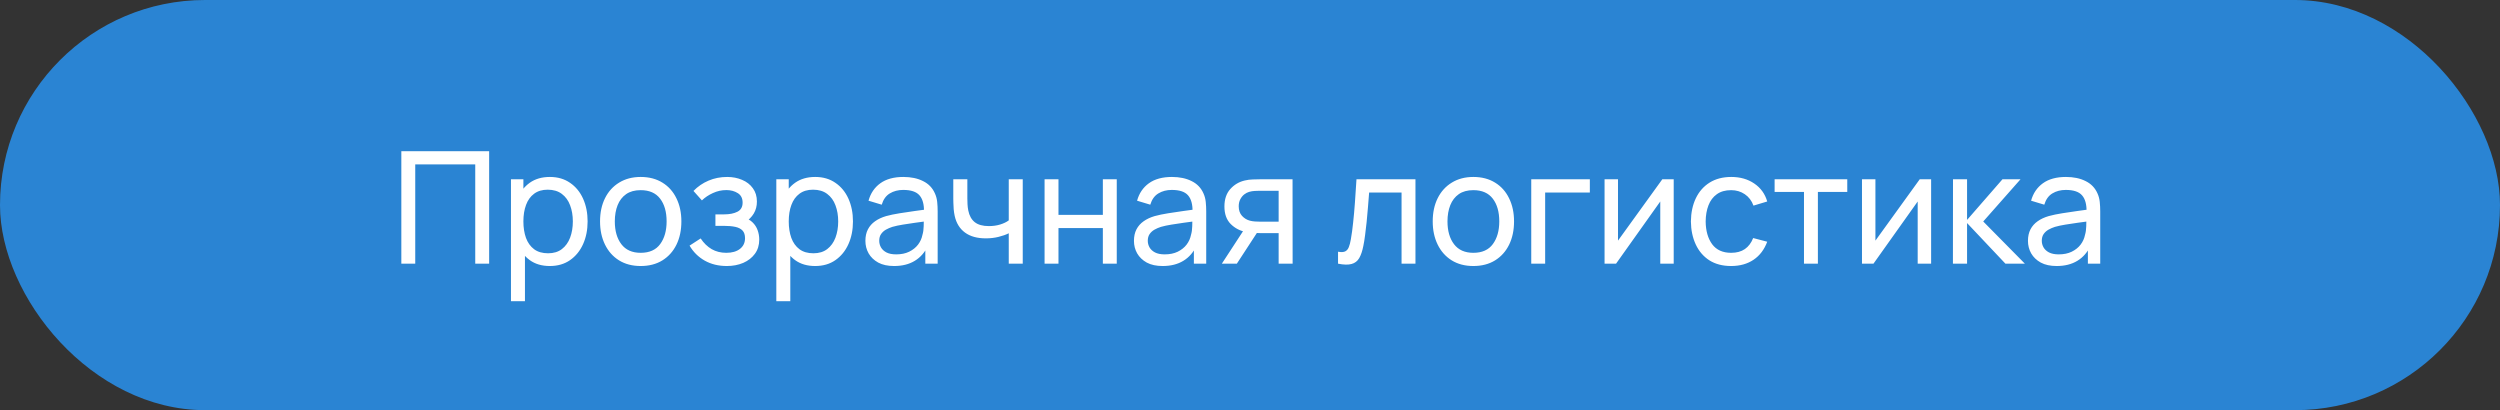
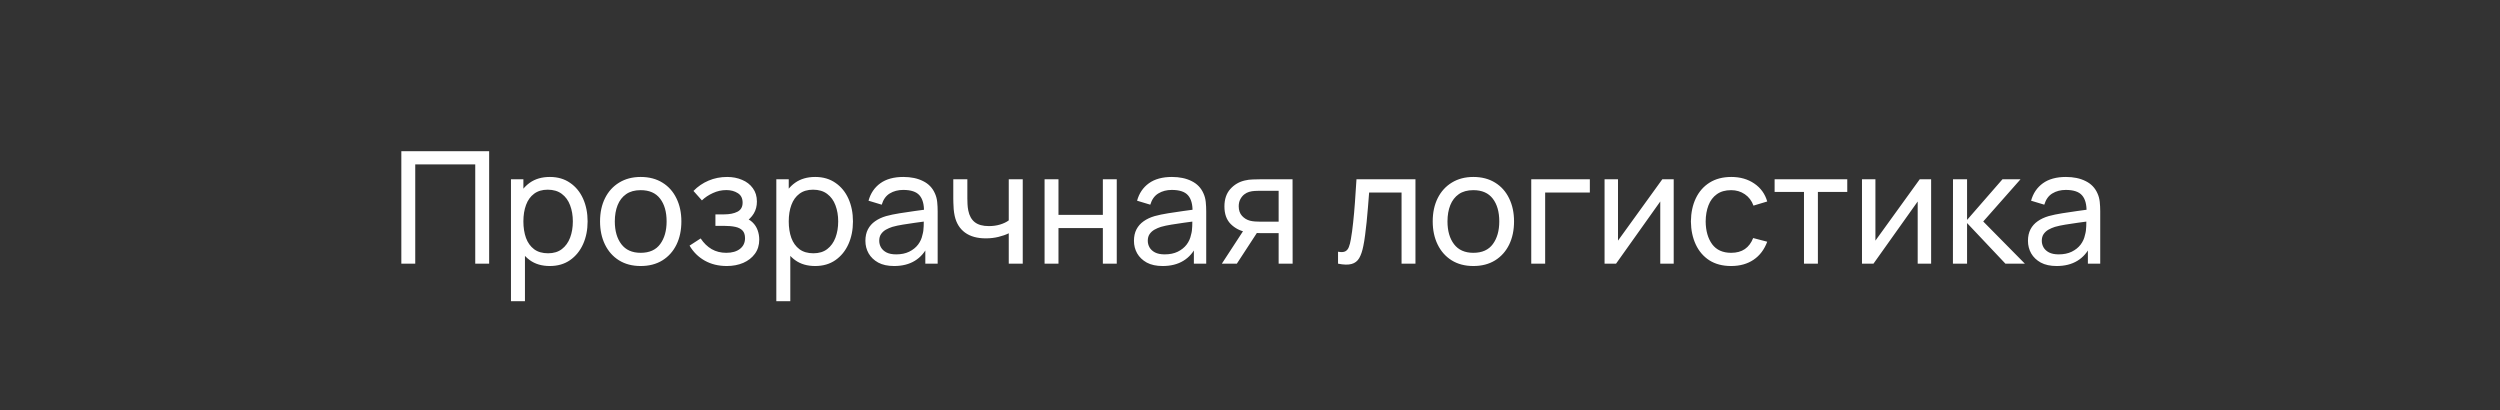
<svg xmlns="http://www.w3.org/2000/svg" width="256" height="42" viewBox="0 0 256 42" fill="none">
  <rect x="0" y="0" width="256" height="42" fill="#333333" stroke="none" />
-   <rect width="256" height="42" rx="21" fill="#2A84D3" />
  <path d="M41.097 27V15.48H50.089V27H48.665V16.832H42.521V27H41.097ZM56.299 27.24C55.488 27.24 54.806 27.04 54.251 26.64C53.696 26.235 53.275 25.688 52.987 25C52.704 24.307 52.563 23.531 52.563 22.672C52.563 21.803 52.704 21.024 52.987 20.336C53.275 19.648 53.696 19.107 54.251 18.712C54.811 18.317 55.496 18.12 56.307 18.12C57.107 18.12 57.795 18.32 58.371 18.72C58.952 19.115 59.398 19.656 59.707 20.344C60.016 21.032 60.171 21.808 60.171 22.672C60.171 23.536 60.016 24.312 59.707 25C59.398 25.688 58.952 26.235 58.371 26.64C57.795 27.04 57.104 27.24 56.299 27.24ZM52.323 30.84V18.36H53.595V24.72H53.755V30.84H52.323ZM56.123 25.936C56.694 25.936 57.166 25.792 57.539 25.504C57.912 25.216 58.192 24.827 58.379 24.336C58.566 23.84 58.659 23.285 58.659 22.672C58.659 22.064 58.566 21.515 58.379 21.024C58.198 20.533 57.915 20.144 57.531 19.856C57.152 19.568 56.67 19.424 56.083 19.424C55.523 19.424 55.059 19.563 54.691 19.84C54.323 20.112 54.048 20.493 53.867 20.984C53.686 21.469 53.595 22.032 53.595 22.672C53.595 23.301 53.683 23.864 53.859 24.36C54.04 24.851 54.318 25.237 54.691 25.52C55.064 25.797 55.542 25.936 56.123 25.936ZM65.605 27.24C64.746 27.24 64.005 27.045 63.381 26.656C62.762 26.267 62.285 25.728 61.949 25.04C61.613 24.352 61.445 23.563 61.445 22.672C61.445 21.765 61.615 20.971 61.957 20.288C62.298 19.605 62.781 19.075 63.405 18.696C64.029 18.312 64.762 18.12 65.605 18.12C66.469 18.12 67.213 18.315 67.837 18.704C68.461 19.088 68.938 19.624 69.269 20.312C69.605 20.995 69.773 21.781 69.773 22.672C69.773 23.573 69.605 24.368 69.269 25.056C68.933 25.739 68.453 26.275 67.829 26.664C67.205 27.048 66.463 27.24 65.605 27.24ZM65.605 25.888C66.501 25.888 67.167 25.589 67.605 24.992C68.042 24.395 68.261 23.621 68.261 22.672C68.261 21.696 68.039 20.92 67.597 20.344C67.154 19.763 66.49 19.472 65.605 19.472C65.002 19.472 64.506 19.608 64.117 19.88C63.727 20.152 63.437 20.528 63.245 21.008C63.053 21.488 62.957 22.043 62.957 22.672C62.957 23.643 63.181 24.421 63.629 25.008C64.077 25.595 64.735 25.888 65.605 25.888ZM74.427 27.24C73.574 27.24 72.819 27.056 72.163 26.688C71.507 26.315 70.99 25.803 70.611 25.152L71.747 24.416C72.062 24.891 72.438 25.256 72.875 25.512C73.312 25.763 73.811 25.888 74.371 25.888C74.958 25.888 75.424 25.755 75.771 25.488C76.118 25.216 76.291 24.851 76.291 24.392C76.291 24.051 76.206 23.789 76.035 23.608C75.864 23.427 75.619 23.301 75.299 23.232C74.979 23.163 74.598 23.128 74.155 23.128H73.259V21.952H74.147C74.707 21.952 75.163 21.861 75.515 21.68C75.867 21.499 76.043 21.189 76.043 20.752C76.043 20.304 75.878 19.979 75.547 19.776C75.222 19.568 74.832 19.464 74.379 19.464C73.899 19.464 73.44 19.565 73.003 19.768C72.566 19.965 72.19 20.216 71.875 20.52L71.011 19.552C71.459 19.093 71.974 18.741 72.555 18.496C73.142 18.245 73.779 18.12 74.467 18.12C75.022 18.12 75.528 18.219 75.987 18.416C76.451 18.608 76.819 18.893 77.091 19.272C77.368 19.645 77.507 20.101 77.507 20.64C77.507 21.099 77.4 21.507 77.187 21.864C76.974 22.221 76.659 22.533 76.243 22.8L76.187 22.296C76.539 22.381 76.83 22.539 77.059 22.768C77.294 22.992 77.467 23.259 77.579 23.568C77.691 23.877 77.747 24.2 77.747 24.536C77.747 25.101 77.598 25.587 77.299 25.992C77.006 26.392 76.608 26.701 76.107 26.92C75.606 27.133 75.046 27.24 74.427 27.24ZM83.471 27.24C82.66 27.24 81.978 27.04 81.423 26.64C80.868 26.235 80.447 25.688 80.159 25C79.876 24.307 79.735 23.531 79.735 22.672C79.735 21.803 79.876 21.024 80.159 20.336C80.447 19.648 80.868 19.107 81.423 18.712C81.983 18.317 82.668 18.12 83.479 18.12C84.279 18.12 84.967 18.32 85.543 18.72C86.124 19.115 86.57 19.656 86.879 20.344C87.188 21.032 87.343 21.808 87.343 22.672C87.343 23.536 87.188 24.312 86.879 25C86.57 25.688 86.124 26.235 85.543 26.64C84.967 27.04 84.276 27.24 83.471 27.24ZM79.495 30.84V18.36H80.767V24.72H80.927V30.84H79.495ZM83.295 25.936C83.865 25.936 84.338 25.792 84.711 25.504C85.084 25.216 85.364 24.827 85.551 24.336C85.737 23.84 85.831 23.285 85.831 22.672C85.831 22.064 85.737 21.515 85.551 21.024C85.37 20.533 85.087 20.144 84.703 19.856C84.324 19.568 83.841 19.424 83.255 19.424C82.695 19.424 82.231 19.563 81.863 19.84C81.495 20.112 81.22 20.493 81.039 20.984C80.858 21.469 80.767 22.032 80.767 22.672C80.767 23.301 80.855 23.864 81.031 24.36C81.212 24.851 81.49 25.237 81.863 25.52C82.236 25.797 82.713 25.936 83.295 25.936ZM91.553 27.24C90.907 27.24 90.366 27.123 89.929 26.888C89.497 26.648 89.169 26.333 88.945 25.944C88.726 25.555 88.617 25.128 88.617 24.664C88.617 24.211 88.702 23.819 88.873 23.488C89.049 23.152 89.294 22.875 89.609 22.656C89.923 22.432 90.299 22.256 90.737 22.128C91.147 22.016 91.606 21.92 92.113 21.84C92.625 21.755 93.142 21.677 93.665 21.608C94.187 21.539 94.675 21.472 95.129 21.408L94.617 21.704C94.633 20.936 94.478 20.368 94.153 20C93.833 19.632 93.278 19.448 92.489 19.448C91.966 19.448 91.507 19.568 91.113 19.808C90.723 20.043 90.449 20.427 90.289 20.96L88.937 20.552C89.145 19.795 89.547 19.2 90.145 18.768C90.742 18.336 91.529 18.12 92.505 18.12C93.289 18.12 93.961 18.261 94.521 18.544C95.086 18.821 95.491 19.243 95.737 19.808C95.859 20.075 95.937 20.365 95.969 20.68C96.001 20.989 96.017 21.315 96.017 21.656V27H94.753V24.928L95.049 25.12C94.723 25.819 94.267 26.347 93.681 26.704C93.099 27.061 92.39 27.24 91.553 27.24ZM91.769 26.048C92.281 26.048 92.723 25.957 93.097 25.776C93.475 25.589 93.779 25.347 94.009 25.048C94.238 24.744 94.387 24.413 94.457 24.056C94.537 23.789 94.579 23.493 94.585 23.168C94.595 22.837 94.601 22.584 94.601 22.408L95.097 22.624C94.633 22.688 94.177 22.749 93.729 22.808C93.281 22.867 92.857 22.931 92.457 23C92.057 23.064 91.697 23.141 91.377 23.232C91.142 23.307 90.921 23.403 90.713 23.52C90.51 23.637 90.345 23.789 90.217 23.976C90.094 24.157 90.033 24.384 90.033 24.656C90.033 24.891 90.091 25.115 90.209 25.328C90.331 25.541 90.518 25.715 90.769 25.848C91.025 25.981 91.358 26.048 91.769 26.048ZM103.297 27V23.888C103.009 24.032 102.659 24.155 102.249 24.256C101.843 24.357 101.409 24.408 100.945 24.408C100.065 24.408 99.355 24.211 98.817 23.816C98.278 23.421 97.926 22.853 97.761 22.112C97.713 21.888 97.678 21.656 97.657 21.416C97.641 21.176 97.63 20.957 97.625 20.76C97.619 20.563 97.617 20.419 97.617 20.328V18.36H99.057V20.328C99.057 20.483 99.062 20.675 99.073 20.904C99.083 21.128 99.11 21.347 99.153 21.56C99.259 22.088 99.481 22.485 99.817 22.752C100.158 23.019 100.638 23.152 101.257 23.152C101.673 23.152 102.057 23.099 102.409 22.992C102.761 22.885 103.057 22.744 103.297 22.568V18.36H104.729V27H103.297ZM106.964 27V18.36H108.388V22H112.932V18.36H114.356V27H112.932V23.352H108.388V27H106.964ZM119.053 27.24C118.407 27.24 117.866 27.123 117.429 26.888C116.997 26.648 116.669 26.333 116.445 25.944C116.226 25.555 116.117 25.128 116.117 24.664C116.117 24.211 116.202 23.819 116.373 23.488C116.549 23.152 116.794 22.875 117.109 22.656C117.423 22.432 117.799 22.256 118.237 22.128C118.647 22.016 119.106 21.92 119.613 21.84C120.125 21.755 120.642 21.677 121.165 21.608C121.687 21.539 122.175 21.472 122.629 21.408L122.117 21.704C122.133 20.936 121.978 20.368 121.653 20C121.333 19.632 120.778 19.448 119.989 19.448C119.466 19.448 119.007 19.568 118.613 19.808C118.223 20.043 117.949 20.427 117.789 20.96L116.437 20.552C116.645 19.795 117.047 19.2 117.645 18.768C118.242 18.336 119.029 18.12 120.005 18.12C120.789 18.12 121.461 18.261 122.021 18.544C122.586 18.821 122.991 19.243 123.237 19.808C123.359 20.075 123.437 20.365 123.469 20.68C123.501 20.989 123.517 21.315 123.517 21.656V27H122.253V24.928L122.549 25.12C122.223 25.819 121.767 26.347 121.181 26.704C120.599 27.061 119.89 27.24 119.053 27.24ZM119.269 26.048C119.781 26.048 120.223 25.957 120.597 25.776C120.975 25.589 121.279 25.347 121.509 25.048C121.738 24.744 121.887 24.413 121.957 24.056C122.037 23.789 122.079 23.493 122.085 23.168C122.095 22.837 122.101 22.584 122.101 22.408L122.597 22.624C122.133 22.688 121.677 22.749 121.229 22.808C120.781 22.867 120.357 22.931 119.957 23C119.557 23.064 119.197 23.141 118.877 23.232C118.642 23.307 118.421 23.403 118.213 23.52C118.01 23.637 117.845 23.789 117.717 23.976C117.594 24.157 117.533 24.384 117.533 24.656C117.533 24.891 117.591 25.115 117.709 25.328C117.831 25.541 118.018 25.715 118.269 25.848C118.525 25.981 118.858 26.048 119.269 26.048ZM130.933 27V23.872H129.069C128.85 23.872 128.607 23.864 128.341 23.848C128.079 23.827 127.834 23.797 127.605 23.76C126.981 23.643 126.453 23.368 126.021 22.936C125.594 22.504 125.381 21.907 125.381 21.144C125.381 20.403 125.581 19.808 125.981 19.36C126.386 18.907 126.885 18.613 127.477 18.48C127.743 18.416 128.013 18.381 128.285 18.376C128.562 18.365 128.797 18.36 128.989 18.36H132.357L132.365 27H130.933ZM125.117 27L127.413 23.48H128.949L126.653 27H125.117ZM128.965 22.696H130.933V19.536H128.965C128.842 19.536 128.679 19.541 128.477 19.552C128.279 19.563 128.09 19.595 127.909 19.648C127.738 19.696 127.57 19.784 127.405 19.912C127.245 20.04 127.111 20.205 127.005 20.408C126.898 20.611 126.845 20.851 126.845 21.128C126.845 21.528 126.957 21.853 127.181 22.104C127.405 22.349 127.677 22.515 127.997 22.6C128.173 22.643 128.346 22.669 128.517 22.68C128.693 22.691 128.842 22.696 128.965 22.696ZM137.015 27V25.776C137.335 25.835 137.578 25.824 137.743 25.744C137.914 25.659 138.039 25.512 138.119 25.304C138.205 25.091 138.274 24.824 138.327 24.504C138.418 23.997 138.495 23.432 138.559 22.808C138.629 22.184 138.69 21.501 138.743 20.76C138.802 20.013 138.855 19.213 138.903 18.36H144.943V27H143.519V19.712H140.199C140.167 20.203 140.127 20.707 140.079 21.224C140.037 21.741 139.991 22.245 139.943 22.736C139.895 23.221 139.842 23.675 139.783 24.096C139.73 24.512 139.671 24.872 139.607 25.176C139.506 25.699 139.365 26.117 139.183 26.432C139.002 26.741 138.741 26.941 138.399 27.032C138.058 27.128 137.597 27.117 137.015 27ZM150.87 27.24C150.012 27.24 149.27 27.045 148.646 26.656C148.028 26.267 147.55 25.728 147.214 25.04C146.878 24.352 146.71 23.563 146.71 22.672C146.71 21.765 146.881 20.971 147.222 20.288C147.564 19.605 148.046 19.075 148.67 18.696C149.294 18.312 150.028 18.12 150.87 18.12C151.734 18.12 152.478 18.315 153.102 18.704C153.726 19.088 154.204 19.624 154.534 20.312C154.87 20.995 155.038 21.781 155.038 22.672C155.038 23.573 154.87 24.368 154.534 25.056C154.198 25.739 153.718 26.275 153.094 26.664C152.47 27.048 151.729 27.24 150.87 27.24ZM150.87 25.888C151.766 25.888 152.433 25.589 152.87 24.992C153.308 24.395 153.526 23.621 153.526 22.672C153.526 21.696 153.305 20.92 152.862 20.344C152.42 19.763 151.756 19.472 150.87 19.472C150.268 19.472 149.772 19.608 149.382 19.88C148.993 20.152 148.702 20.528 148.51 21.008C148.318 21.488 148.222 22.043 148.222 22.672C148.222 23.643 148.446 24.421 148.894 25.008C149.342 25.595 150.001 25.888 150.87 25.888ZM156.8 27V18.36H162.8V19.712H158.224V27H156.8ZM171.387 18.36V27H170.011V20.632L165.483 27H164.307V18.36H165.683V24.64L170.219 18.36H171.387ZM177.268 27.24C176.393 27.24 175.649 27.045 175.036 26.656C174.428 26.261 173.964 25.72 173.644 25.032C173.324 24.344 173.158 23.56 173.148 22.68C173.158 21.779 173.326 20.987 173.652 20.304C173.982 19.616 174.454 19.08 175.068 18.696C175.681 18.312 176.42 18.12 177.284 18.12C178.196 18.12 178.98 18.344 179.636 18.792C180.297 19.24 180.74 19.853 180.964 20.632L179.556 21.056C179.374 20.555 179.078 20.165 178.668 19.888C178.262 19.611 177.796 19.472 177.268 19.472C176.676 19.472 176.188 19.611 175.804 19.888C175.42 20.16 175.134 20.539 174.948 21.024C174.761 21.504 174.665 22.056 174.66 22.68C174.67 23.64 174.892 24.416 175.324 25.008C175.761 25.595 176.409 25.888 177.268 25.888C177.833 25.888 178.302 25.76 178.676 25.504C179.049 25.243 179.332 24.867 179.524 24.376L180.964 24.752C180.665 25.557 180.198 26.173 179.564 26.6C178.929 27.027 178.164 27.24 177.268 27.24ZM184.728 27V19.656H181.72V18.36H189.16V19.656H186.152V27H184.728ZM197.747 18.36V27H196.371V20.632L191.843 27H190.667V18.36H192.043V24.64L196.579 18.36H197.747ZM199.979 27L199.987 18.36H201.427V22.52L205.051 18.36H206.899L203.083 22.68L207.347 27H205.355L201.427 22.84V27H199.979ZM210.599 27.24C209.954 27.24 209.413 27.123 208.975 26.888C208.543 26.648 208.215 26.333 207.991 25.944C207.773 25.555 207.663 25.128 207.663 24.664C207.663 24.211 207.749 23.819 207.919 23.488C208.095 23.152 208.341 22.875 208.655 22.656C208.97 22.432 209.346 22.256 209.783 22.128C210.194 22.016 210.653 21.92 211.159 21.84C211.671 21.755 212.189 21.677 212.711 21.608C213.234 21.539 213.722 21.472 214.175 21.408L213.663 21.704C213.679 20.936 213.525 20.368 213.199 20C212.879 19.632 212.325 19.448 211.535 19.448C211.013 19.448 210.554 19.568 210.159 19.808C209.77 20.043 209.495 20.427 209.335 20.96L207.983 20.552C208.191 19.795 208.594 19.2 209.191 18.768C209.789 18.336 210.575 18.12 211.551 18.12C212.335 18.12 213.007 18.261 213.567 18.544C214.133 18.821 214.538 19.243 214.783 19.808C214.906 20.075 214.983 20.365 215.015 20.68C215.047 20.989 215.063 21.315 215.063 21.656V27H213.799V24.928L214.095 25.12C213.77 25.819 213.314 26.347 212.727 26.704C212.146 27.061 211.437 27.24 210.599 27.24ZM210.815 26.048C211.327 26.048 211.77 25.957 212.143 25.776C212.522 25.589 212.826 25.347 213.055 25.048C213.285 24.744 213.434 24.413 213.503 24.056C213.583 23.789 213.626 23.493 213.631 23.168C213.642 22.837 213.647 22.584 213.647 22.408L214.143 22.624C213.679 22.688 213.223 22.749 212.775 22.808C212.327 22.867 211.903 22.931 211.503 23C211.103 23.064 210.743 23.141 210.423 23.232C210.189 23.307 209.967 23.403 209.759 23.52C209.557 23.637 209.391 23.789 209.263 23.976C209.141 24.157 209.079 24.384 209.079 24.656C209.079 24.891 209.138 25.115 209.255 25.328C209.378 25.541 209.565 25.715 209.815 25.848C210.071 25.981 210.405 26.048 210.815 26.048Z" fill="white" />
</svg>